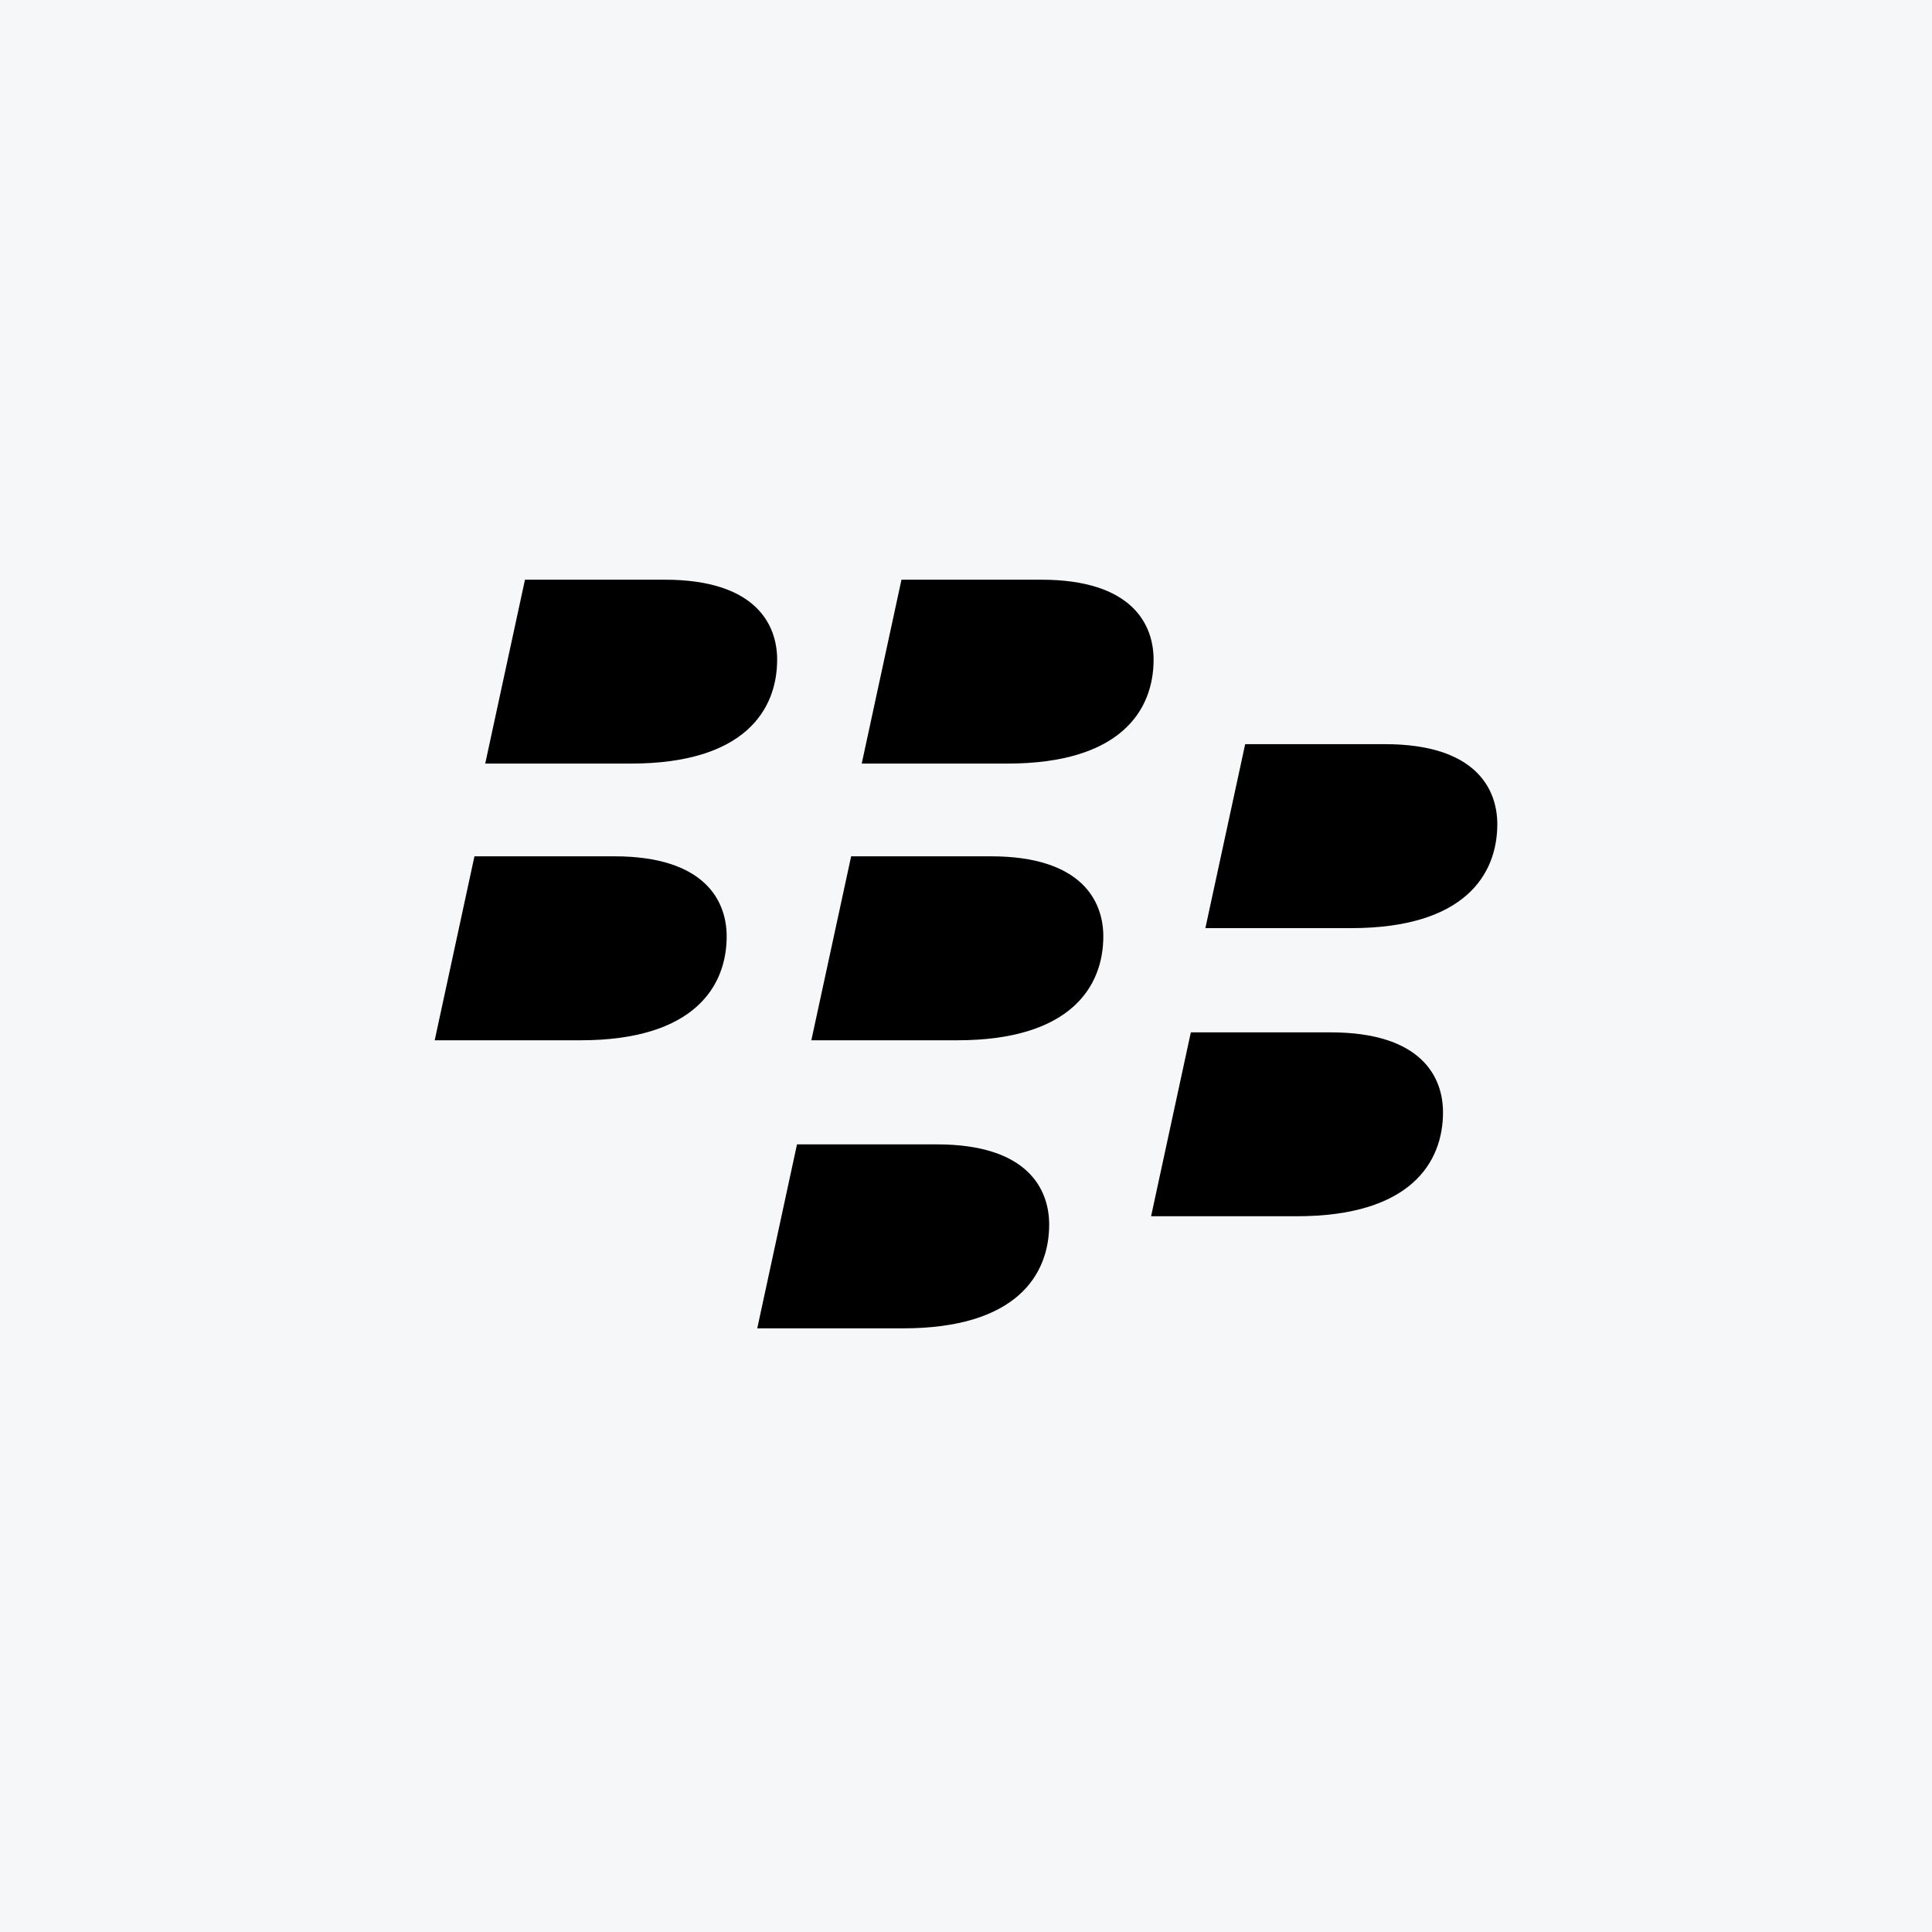
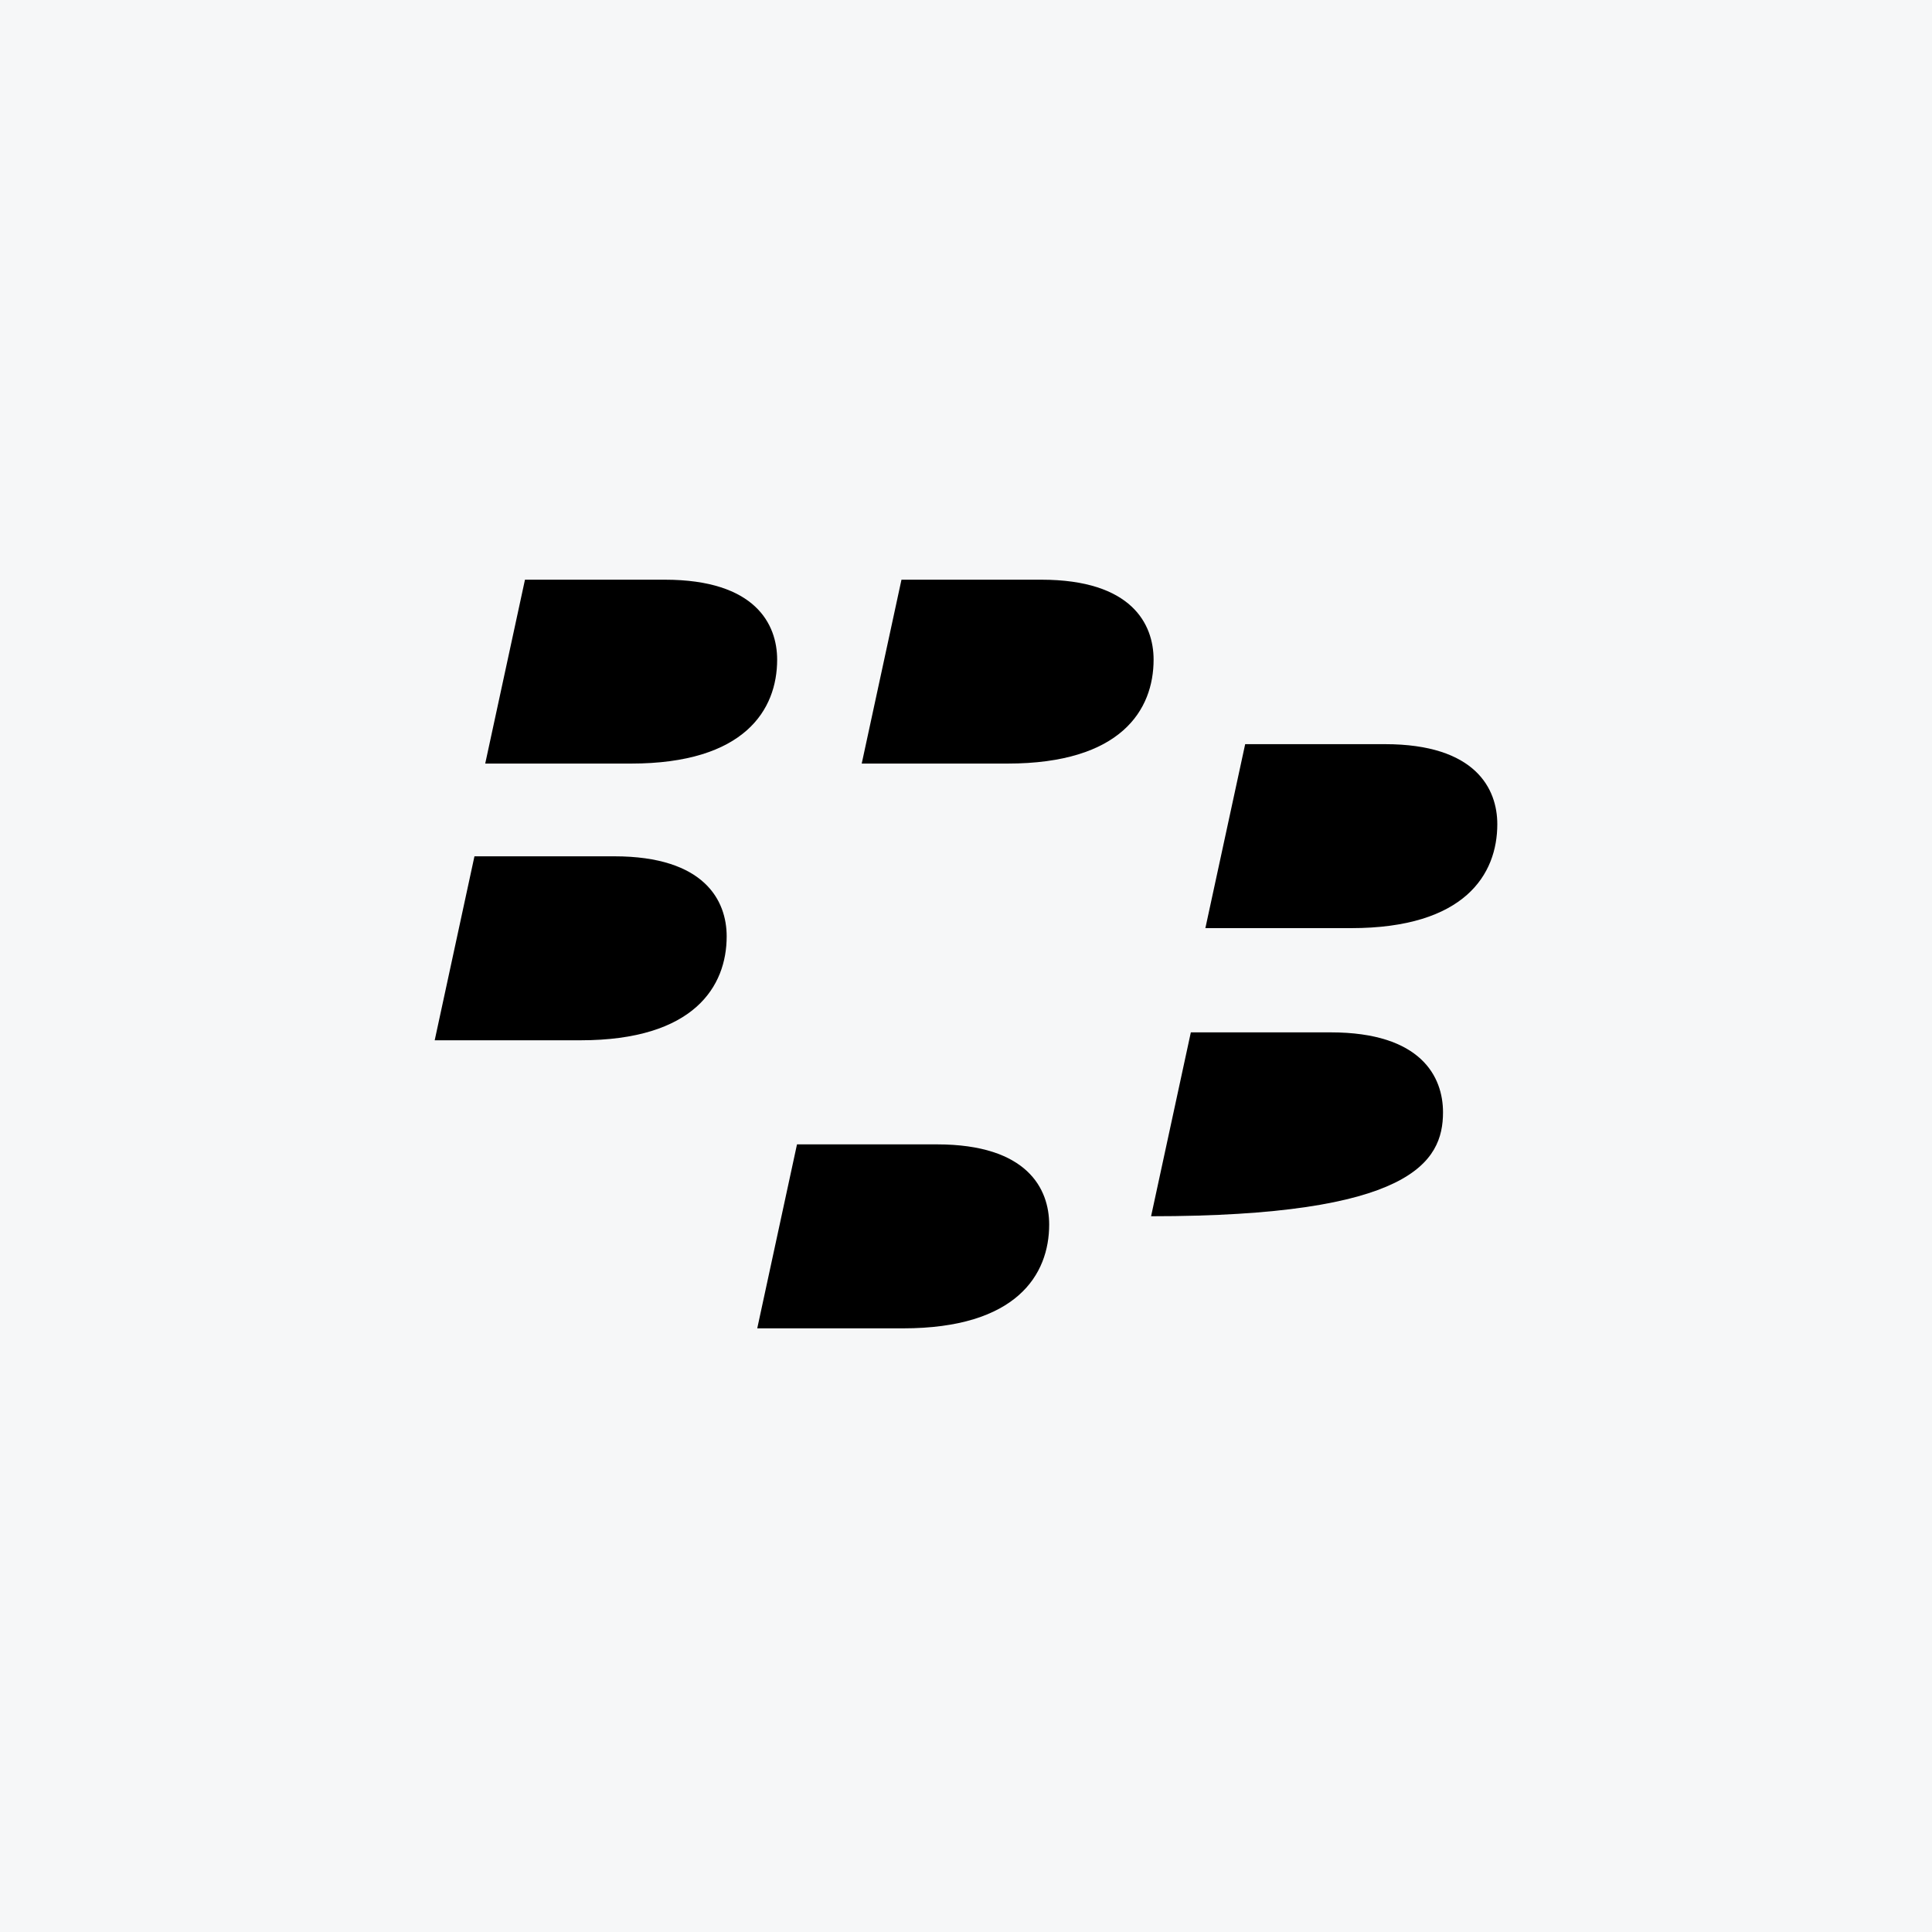
<svg xmlns="http://www.w3.org/2000/svg" width="40" height="40" viewBox="0 0 40 40" fill="none">
  <rect width="40" height="40" fill="#F6F7F8" />
  <path d="M16.09 13.657C16.09 12.927 15.643 12.002 13.763 12.002C12.992 12.002 10.869 12.002 10.869 12.002L10.046 15.809C10.046 15.809 11.61 15.809 13.063 15.809C15.419 15.809 16.09 14.694 16.09 13.657Z" fill="black" />
  <path d="M23.884 13.657C23.884 12.927 23.438 12.002 21.559 12.002C20.787 12.002 18.664 12.002 18.664 12.002L17.841 15.809C17.841 15.809 19.405 15.809 20.857 15.809C23.215 15.809 23.884 14.694 23.884 13.657Z" fill="black" />
  <path d="M15.045 19.386C15.045 18.656 14.598 17.729 12.718 17.729C11.946 17.729 9.823 17.729 9.823 17.729L9 21.538C9 21.538 10.564 21.538 12.017 21.538C14.373 21.538 15.045 20.42 15.045 19.386Z" fill="black" />
-   <path d="M22.843 19.386C22.843 18.656 22.395 17.729 20.517 17.729C19.744 17.729 17.622 17.729 17.622 17.729L16.798 21.538C16.798 21.538 18.362 21.538 19.816 21.538C22.173 21.538 22.843 20.42 22.843 19.386Z" fill="black" />
  <path d="M31 17.064C31 16.333 30.553 15.407 28.674 15.407C27.902 15.407 25.78 15.407 25.78 15.407L24.956 19.216C24.956 19.216 26.521 19.216 27.972 19.216C30.33 19.216 31 18.1 31 17.064Z" fill="black" />
-   <path d="M29.876 23.029C29.876 22.298 29.429 21.374 27.55 21.374C26.779 21.374 24.655 21.374 24.655 21.374L23.832 25.181C23.832 25.181 25.396 25.181 26.849 25.181C29.206 25.181 29.876 24.063 29.876 23.029Z" fill="black" />
+   <path d="M29.876 23.029C29.876 22.298 29.429 21.374 27.55 21.374C26.779 21.374 24.655 21.374 24.655 21.374L23.832 25.181C29.206 25.181 29.876 24.063 29.876 23.029Z" fill="black" />
  <path d="M21.722 25.353C21.722 24.619 21.276 23.693 19.398 23.693C18.625 23.693 16.501 23.693 16.501 23.693L15.678 27.502C15.678 27.502 17.243 27.502 18.695 27.502C21.052 27.502 21.722 26.387 21.722 25.353Z" fill="black" />
</svg>